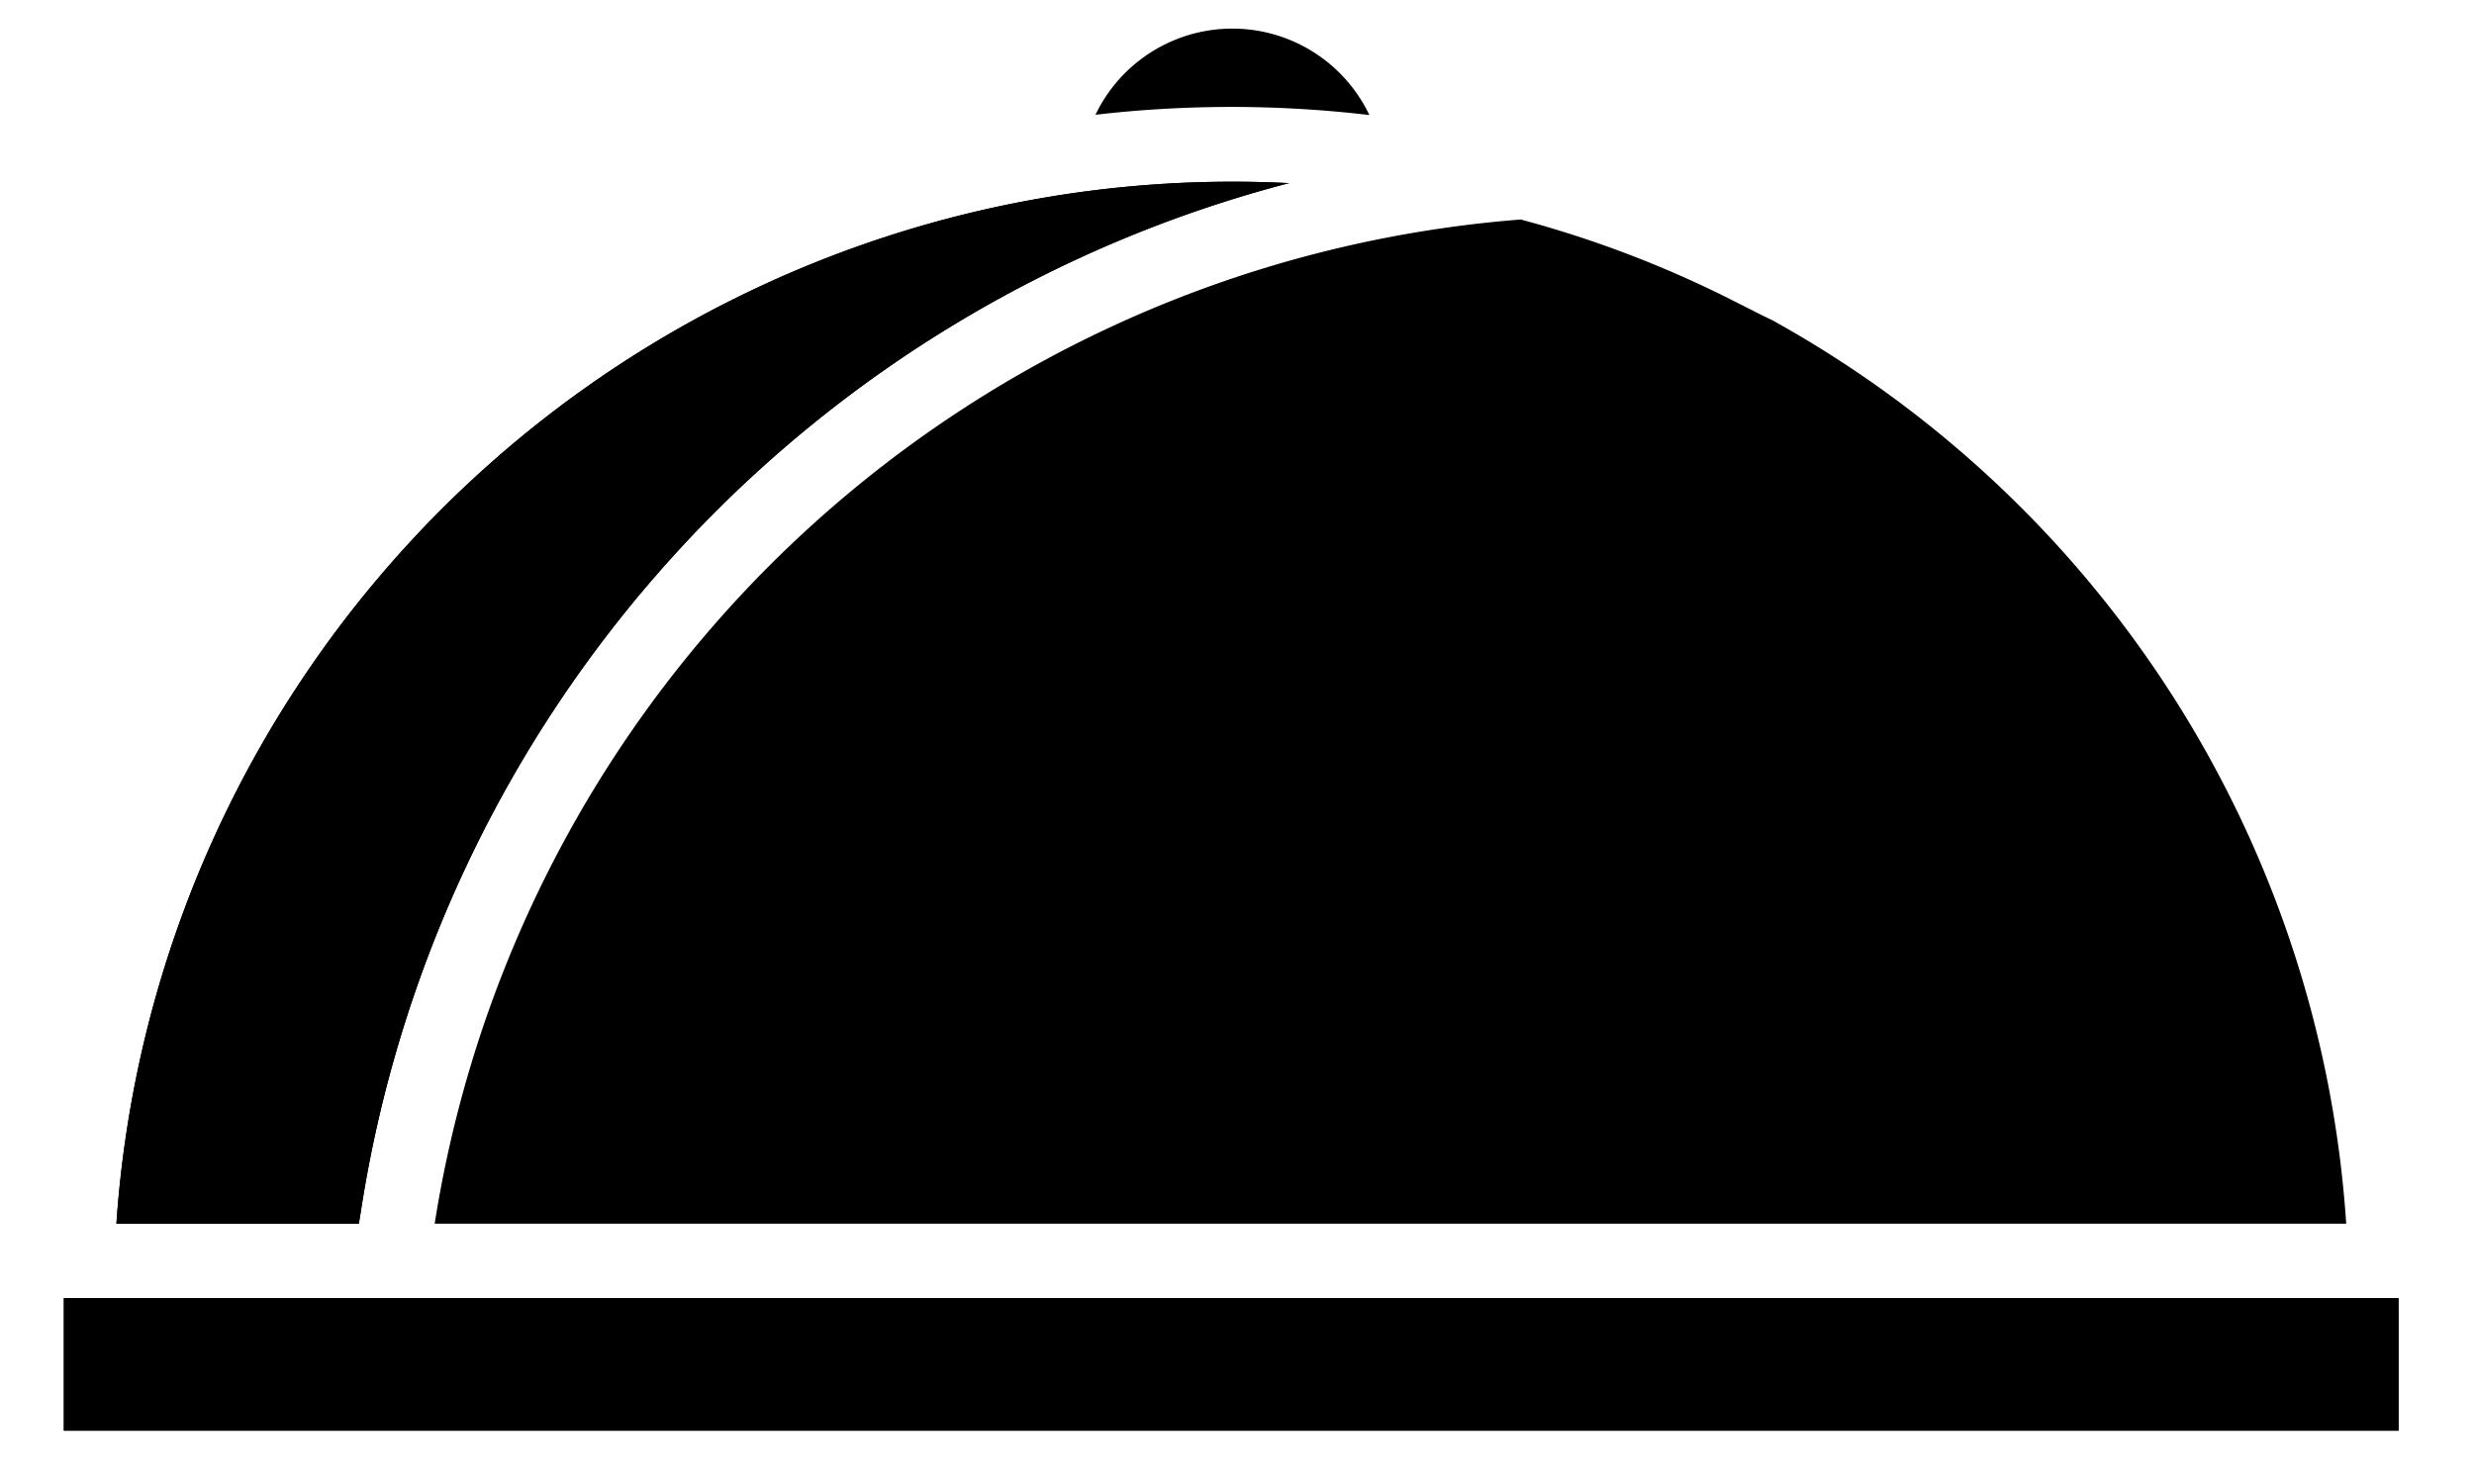
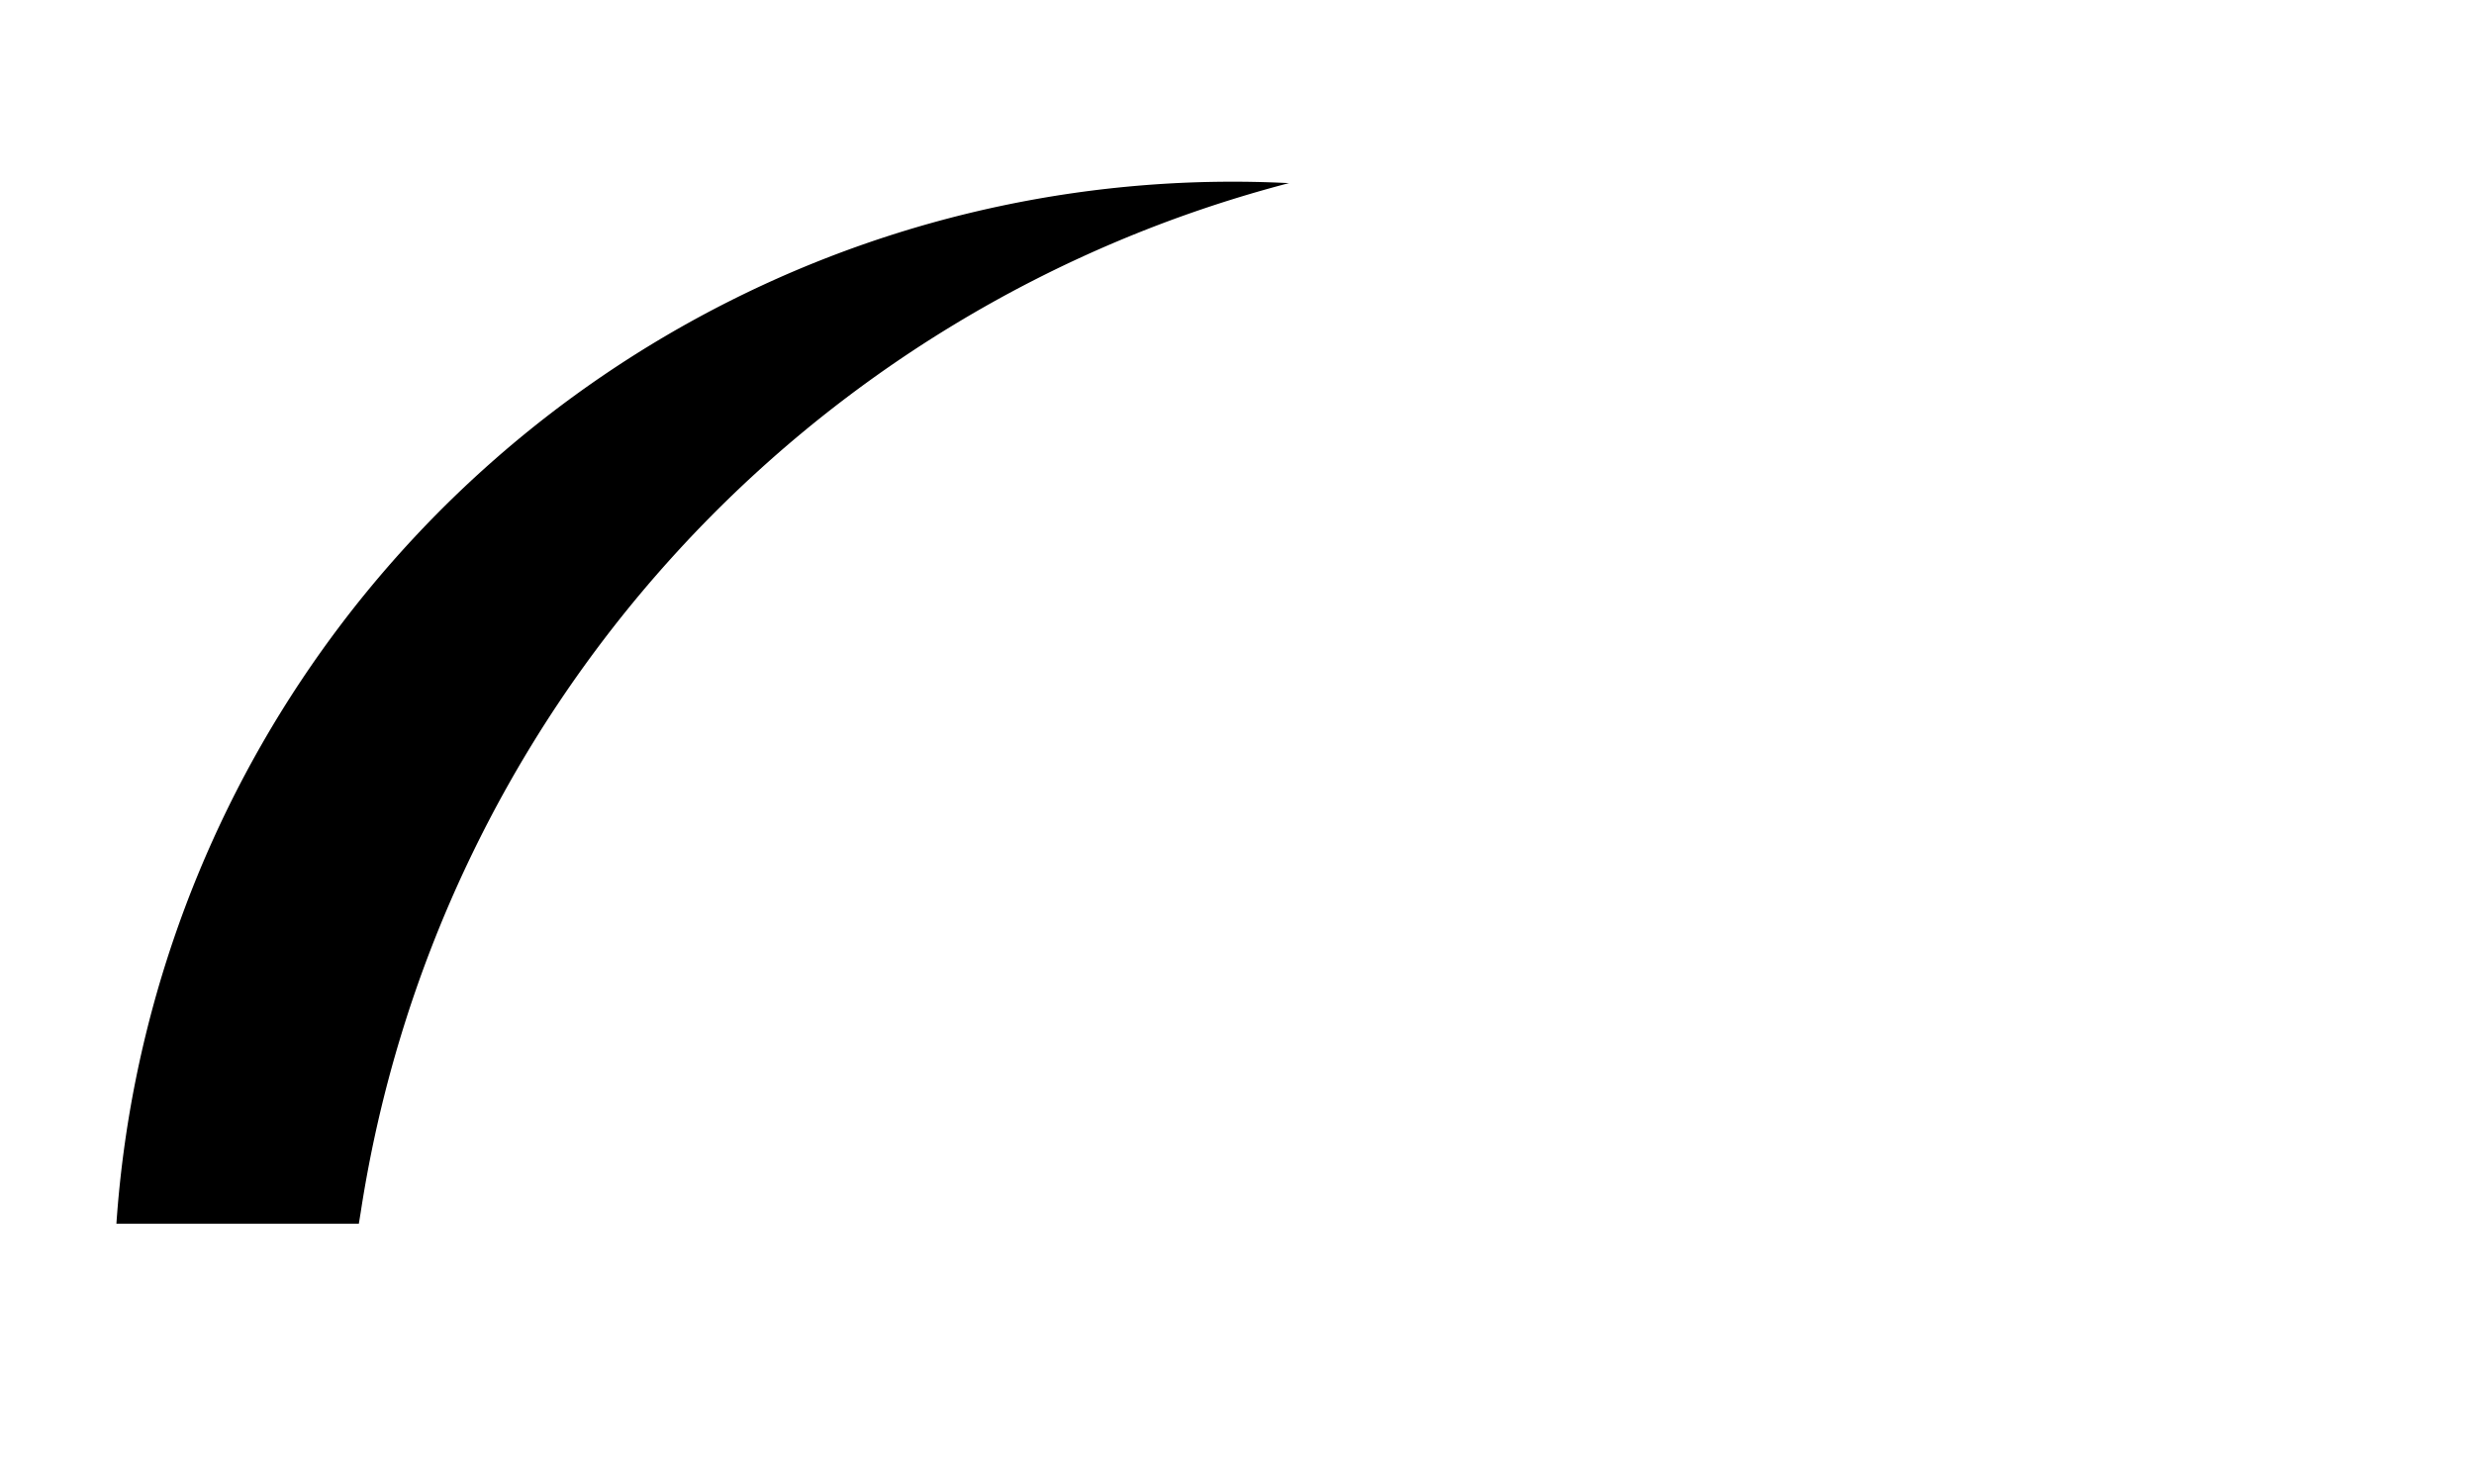
<svg xmlns="http://www.w3.org/2000/svg" viewBox="0 0 20 12">
-   <path d="M19.391 10.497H.516v1.072H19.39v-1.072Z" />
-   <path d="M19.391 10.497H.516v1.072H19.39v-1.072ZM10.423 1.48a10.196 10.196 0 0 0-7.507 8.323l-.015.092H.941a9.044 9.044 0 0 1 9.482-8.414Z" />
  <path d="M10.423 1.48a10.196 10.196 0 0 0-7.507 8.323l-.015.092H.941a9.044 9.044 0 0 1 9.482-8.414Z" />
-   <path d="M18.967 9.895H3.514a9.647 9.647 0 0 1 8.78-8.12c.598.16 1.178.382 1.73.663.1.05.199.102.301.15a9.036 9.036 0 0 1 4.642 7.307ZM11.069.93A9.56 9.56 0 0 0 8.856.928a1.227 1.227 0 0 1 2.213 0V.93Z" />
</svg>